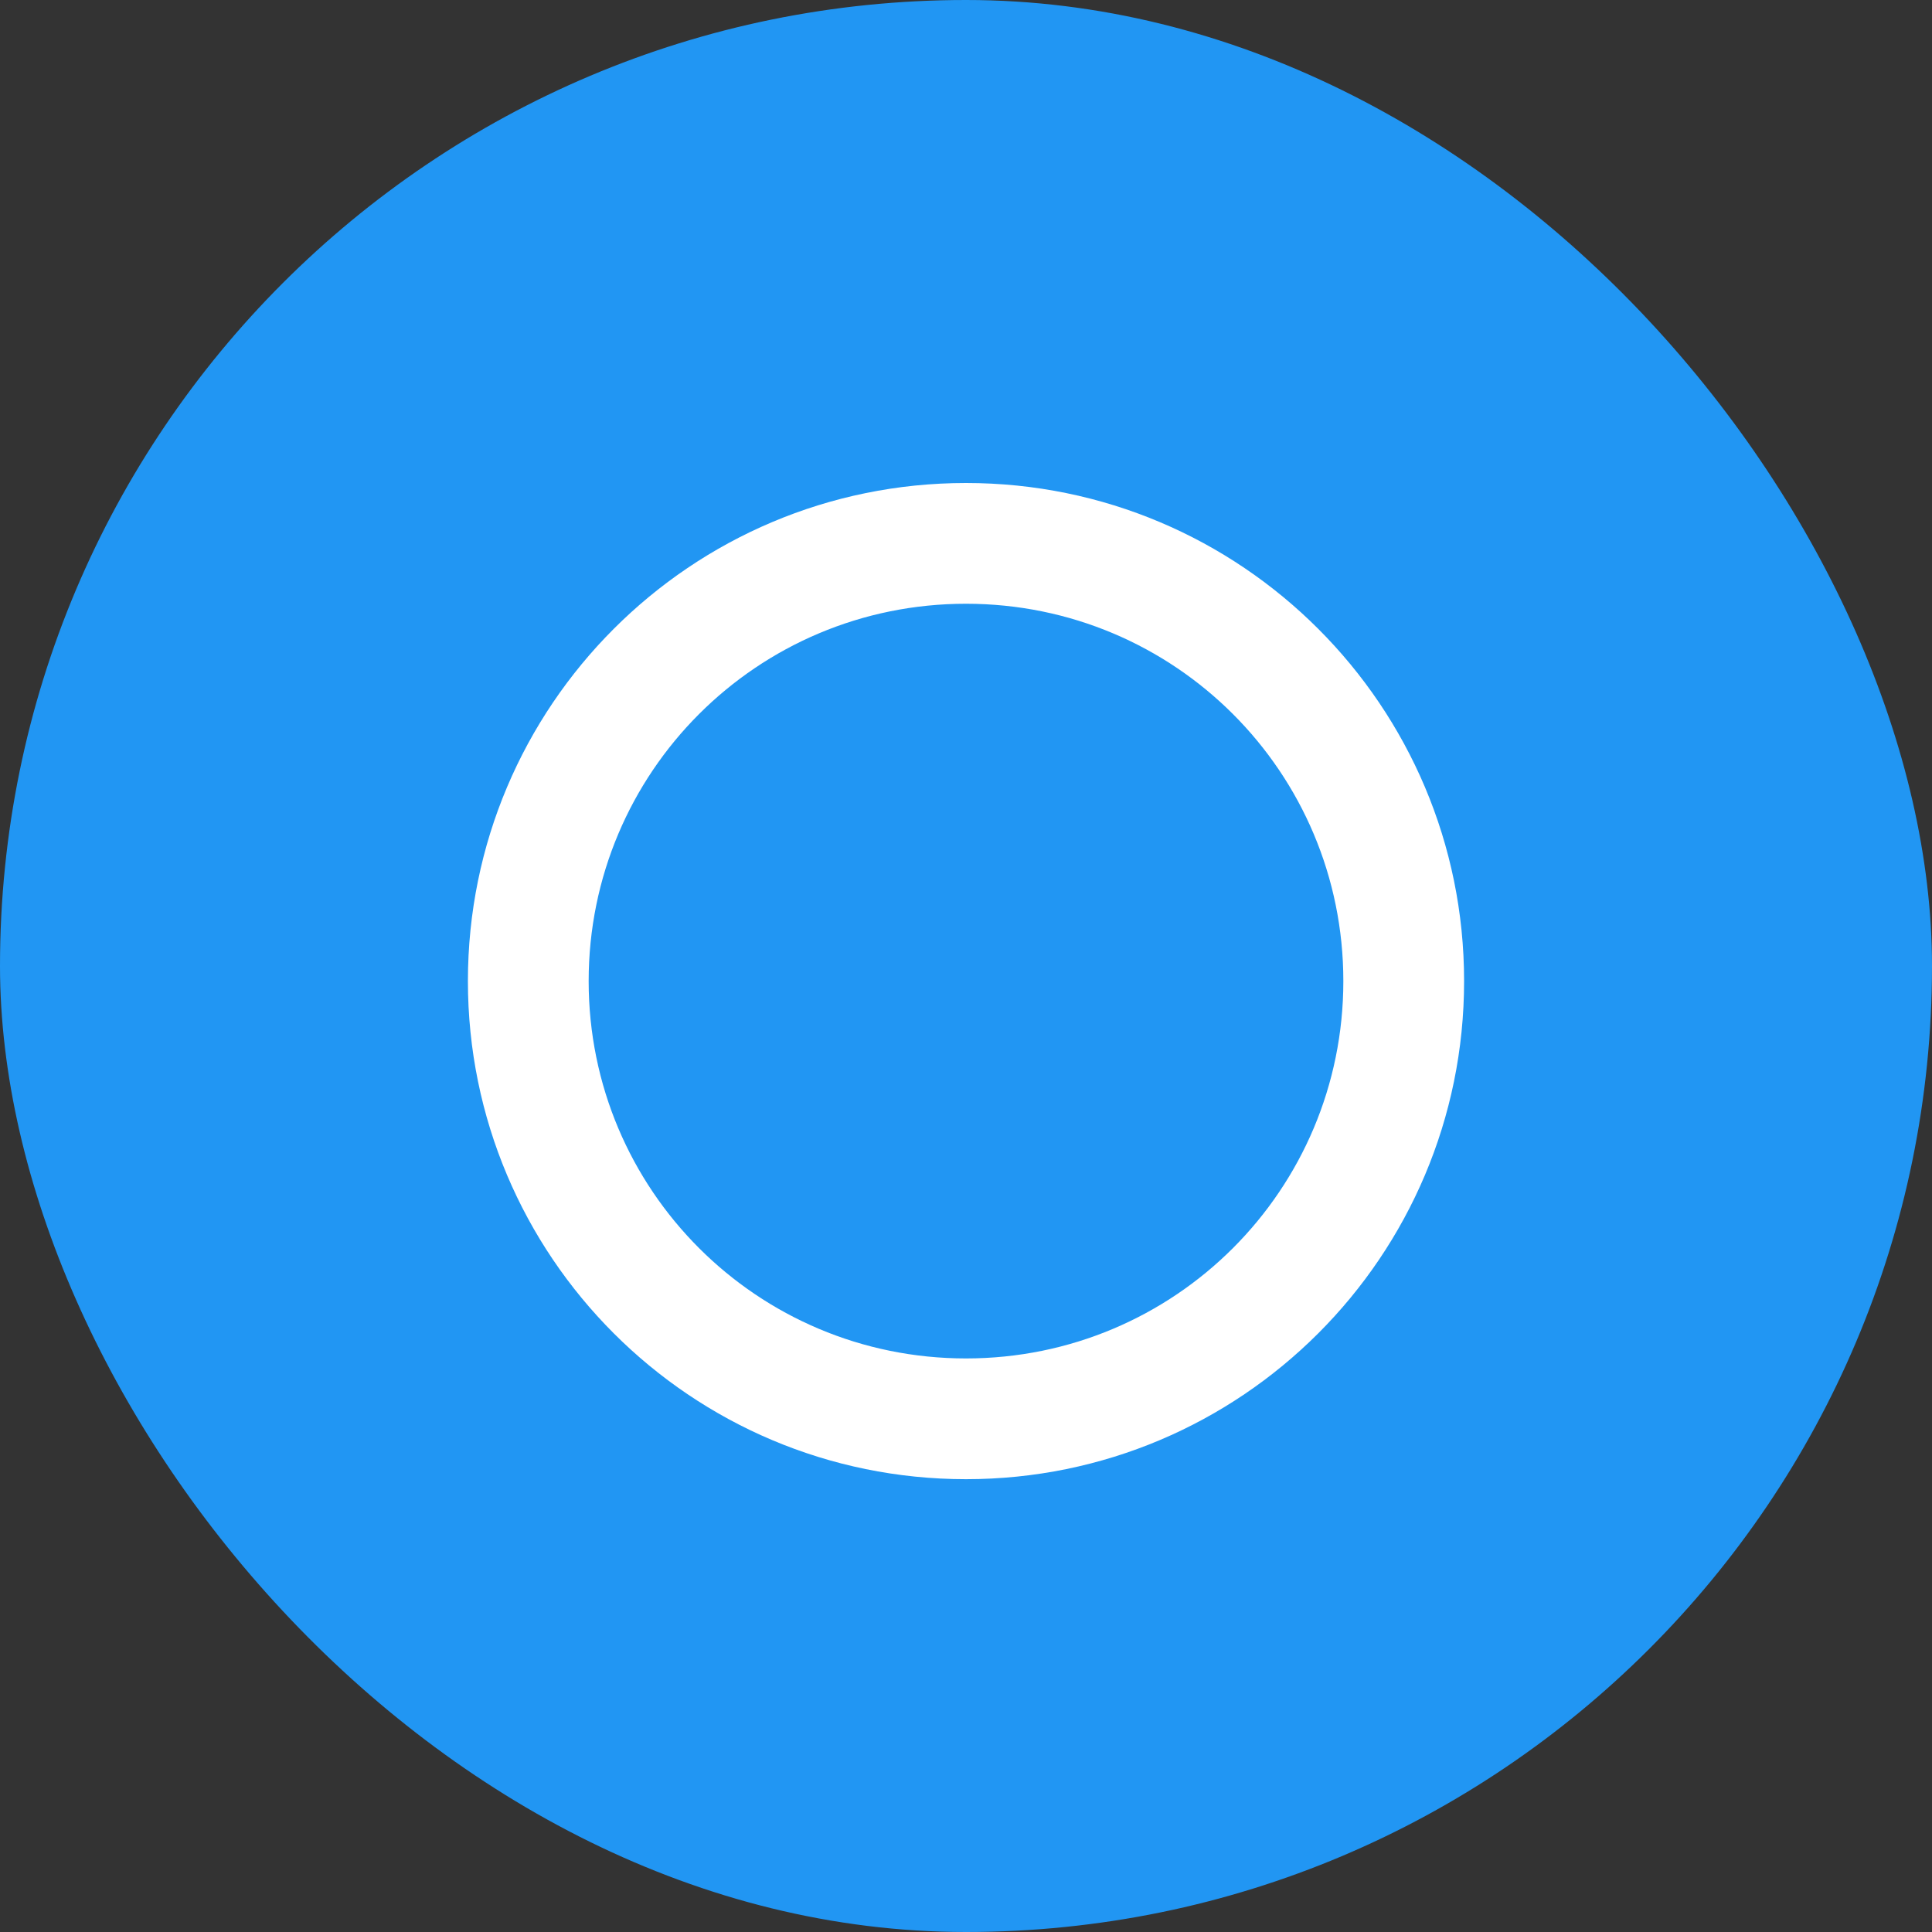
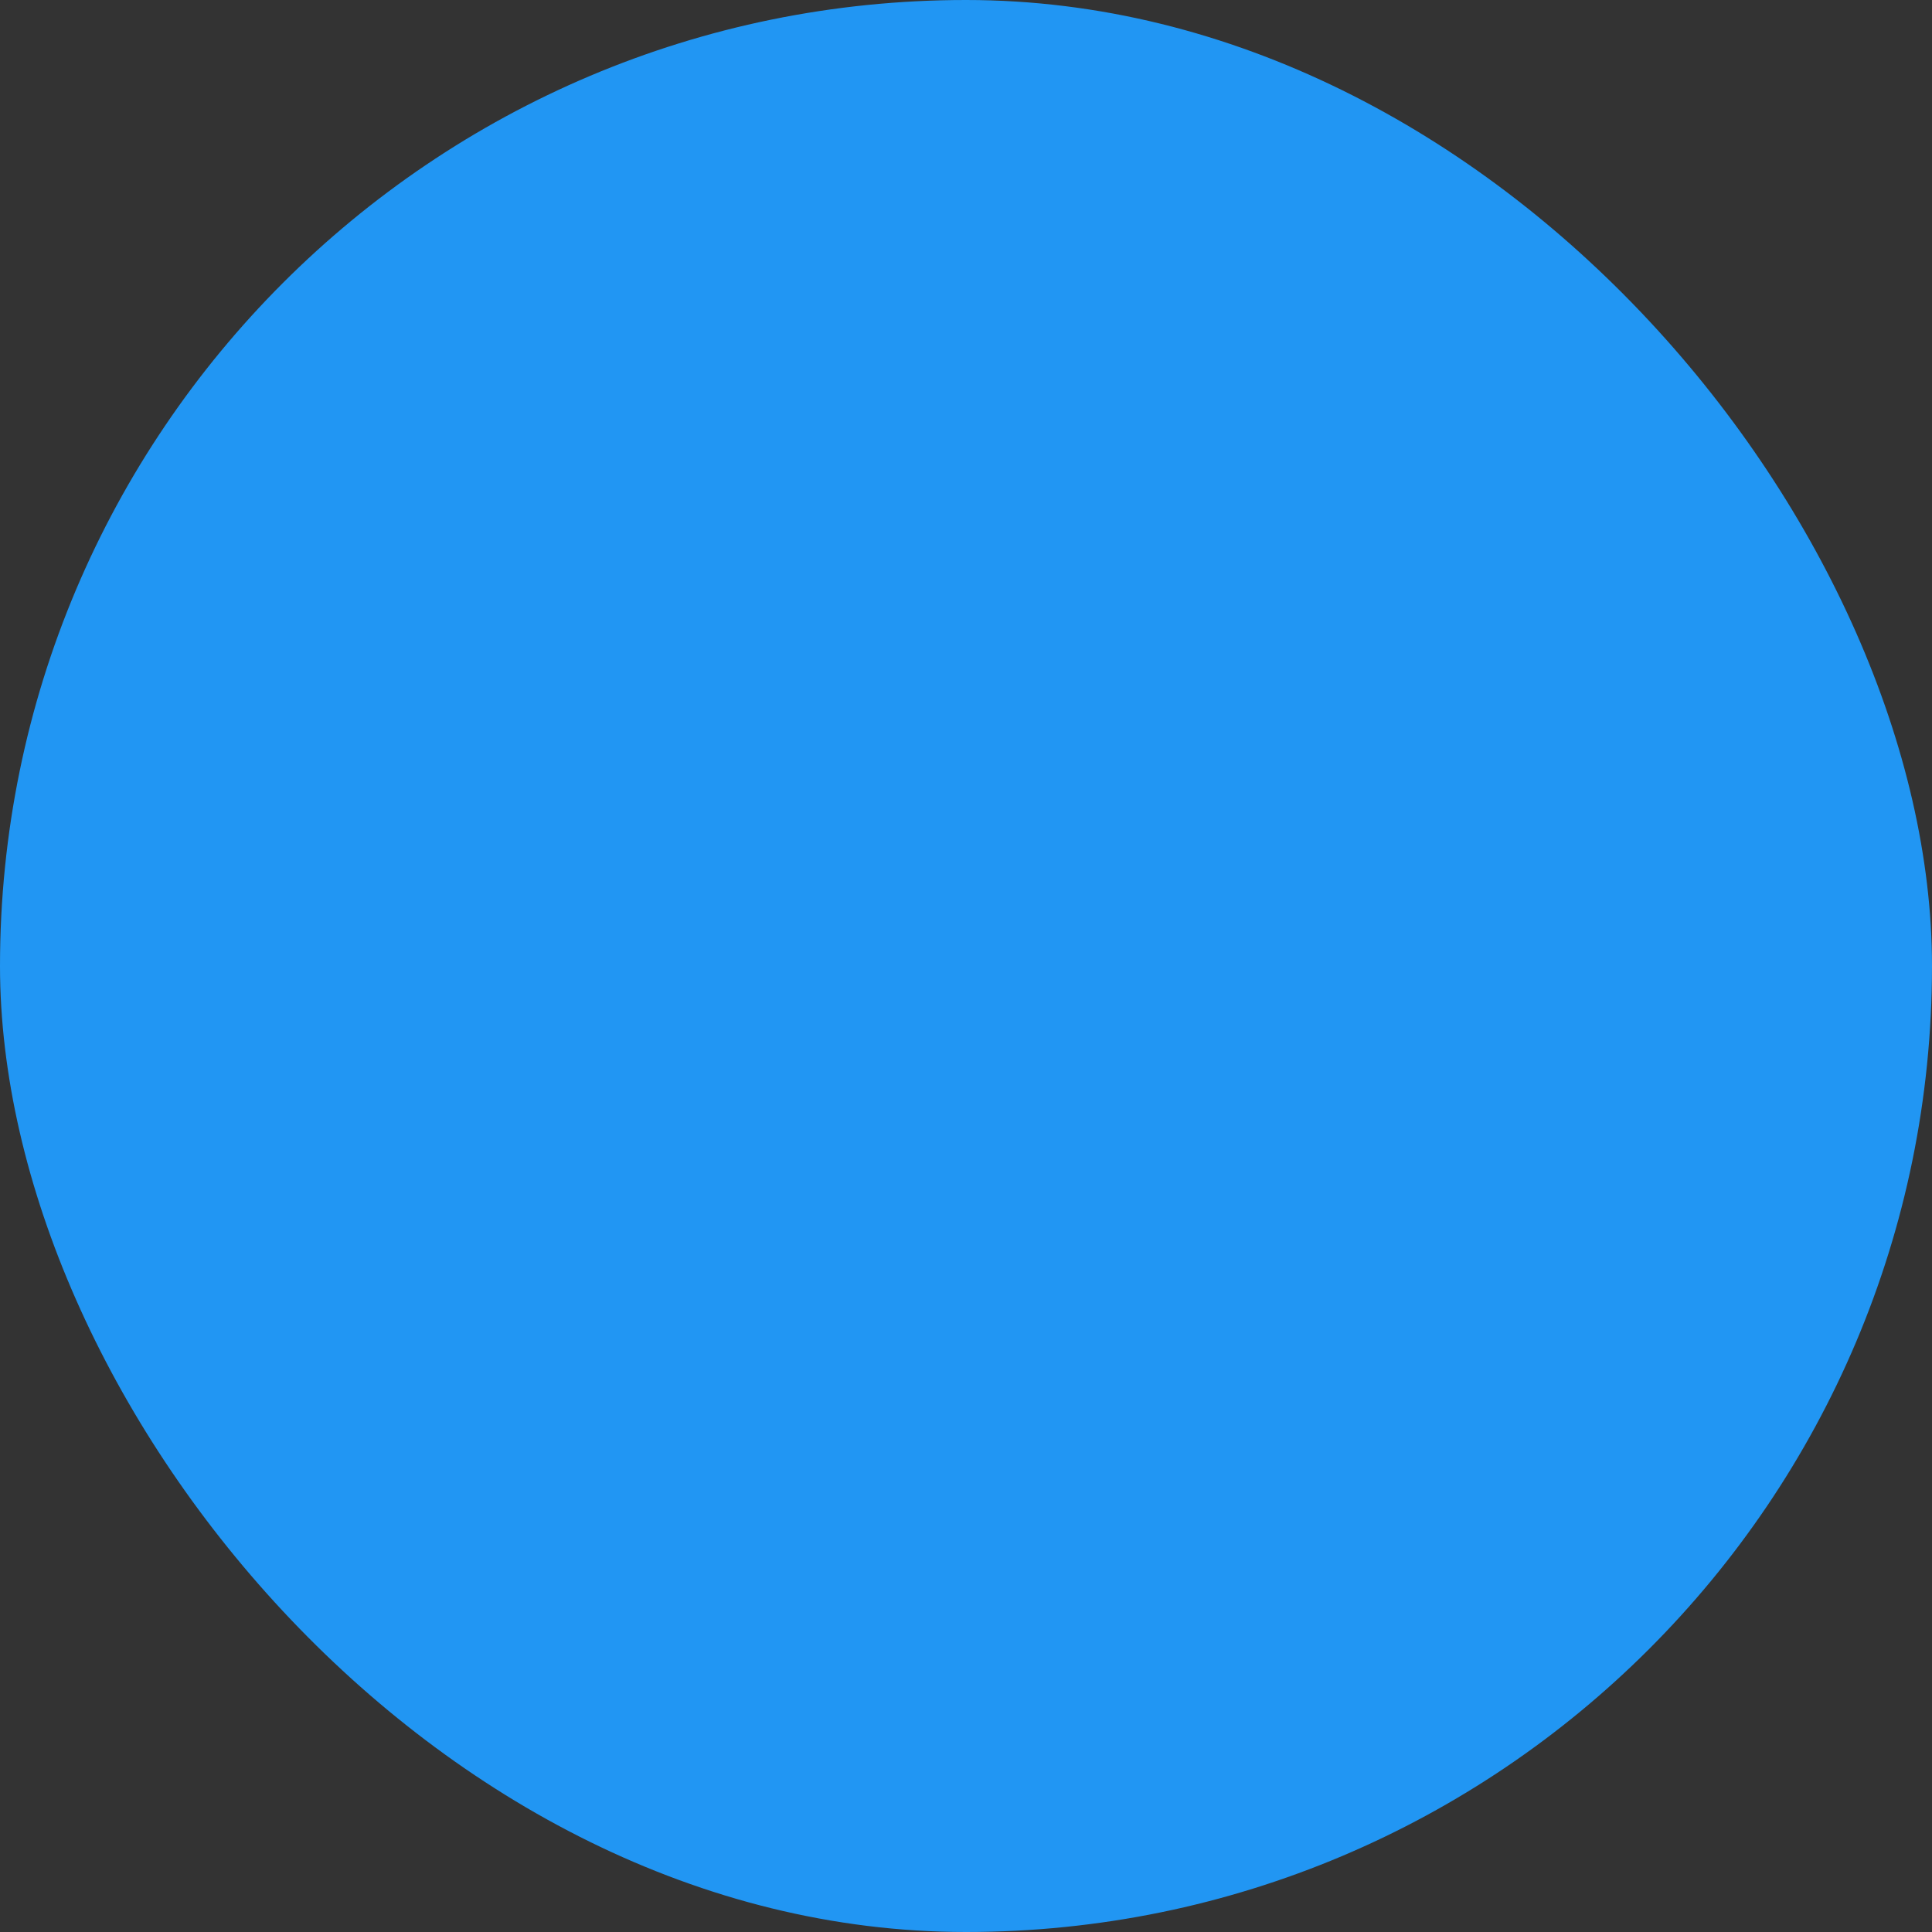
<svg xmlns="http://www.w3.org/2000/svg" width="512" height="512" viewBox="0 0 512 512" fill="none">
  <rect x="0" y="0" width="512" height="512" fill="#333333" stroke="none" />
  <rect width="512" height="512" rx="256" fill="#2196F3" />
-   <path d="M256 128C183.072 128 124 187.072 124 260C124 332.928 183.072 392 256 392C328.928 392 388 332.928 388 260C388 187.072 328.928 128 256 128ZM256 360C200.656 360 156 315.344 156 260C156 204.656 200.656 160 256 160C311.344 160 356 204.656 356 260C356 315.344 311.344 360 256 360Z" fill="white" />
</svg>